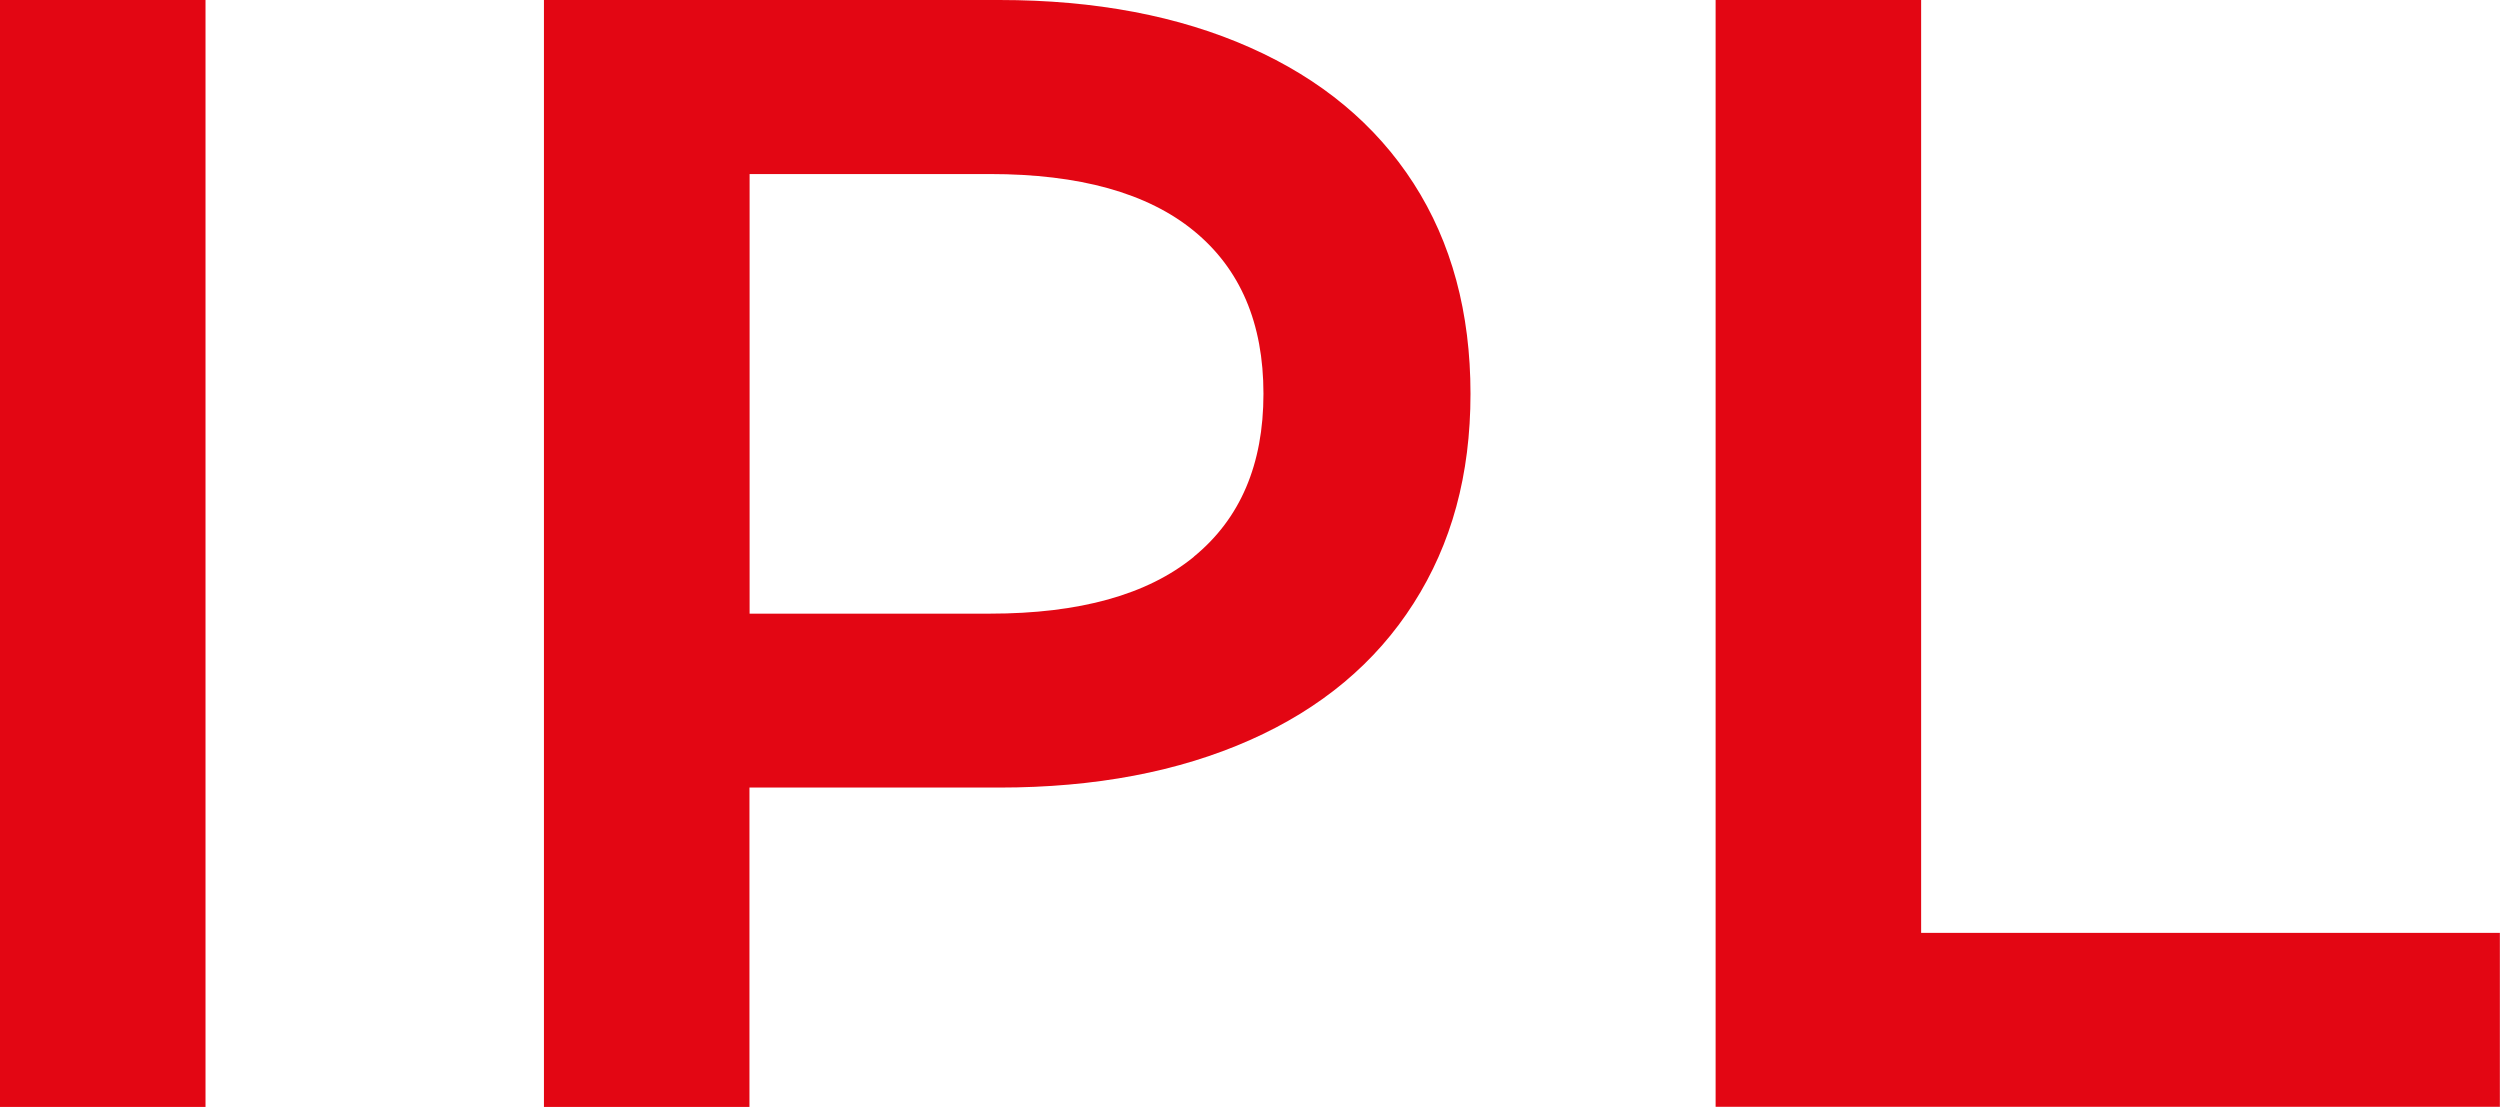
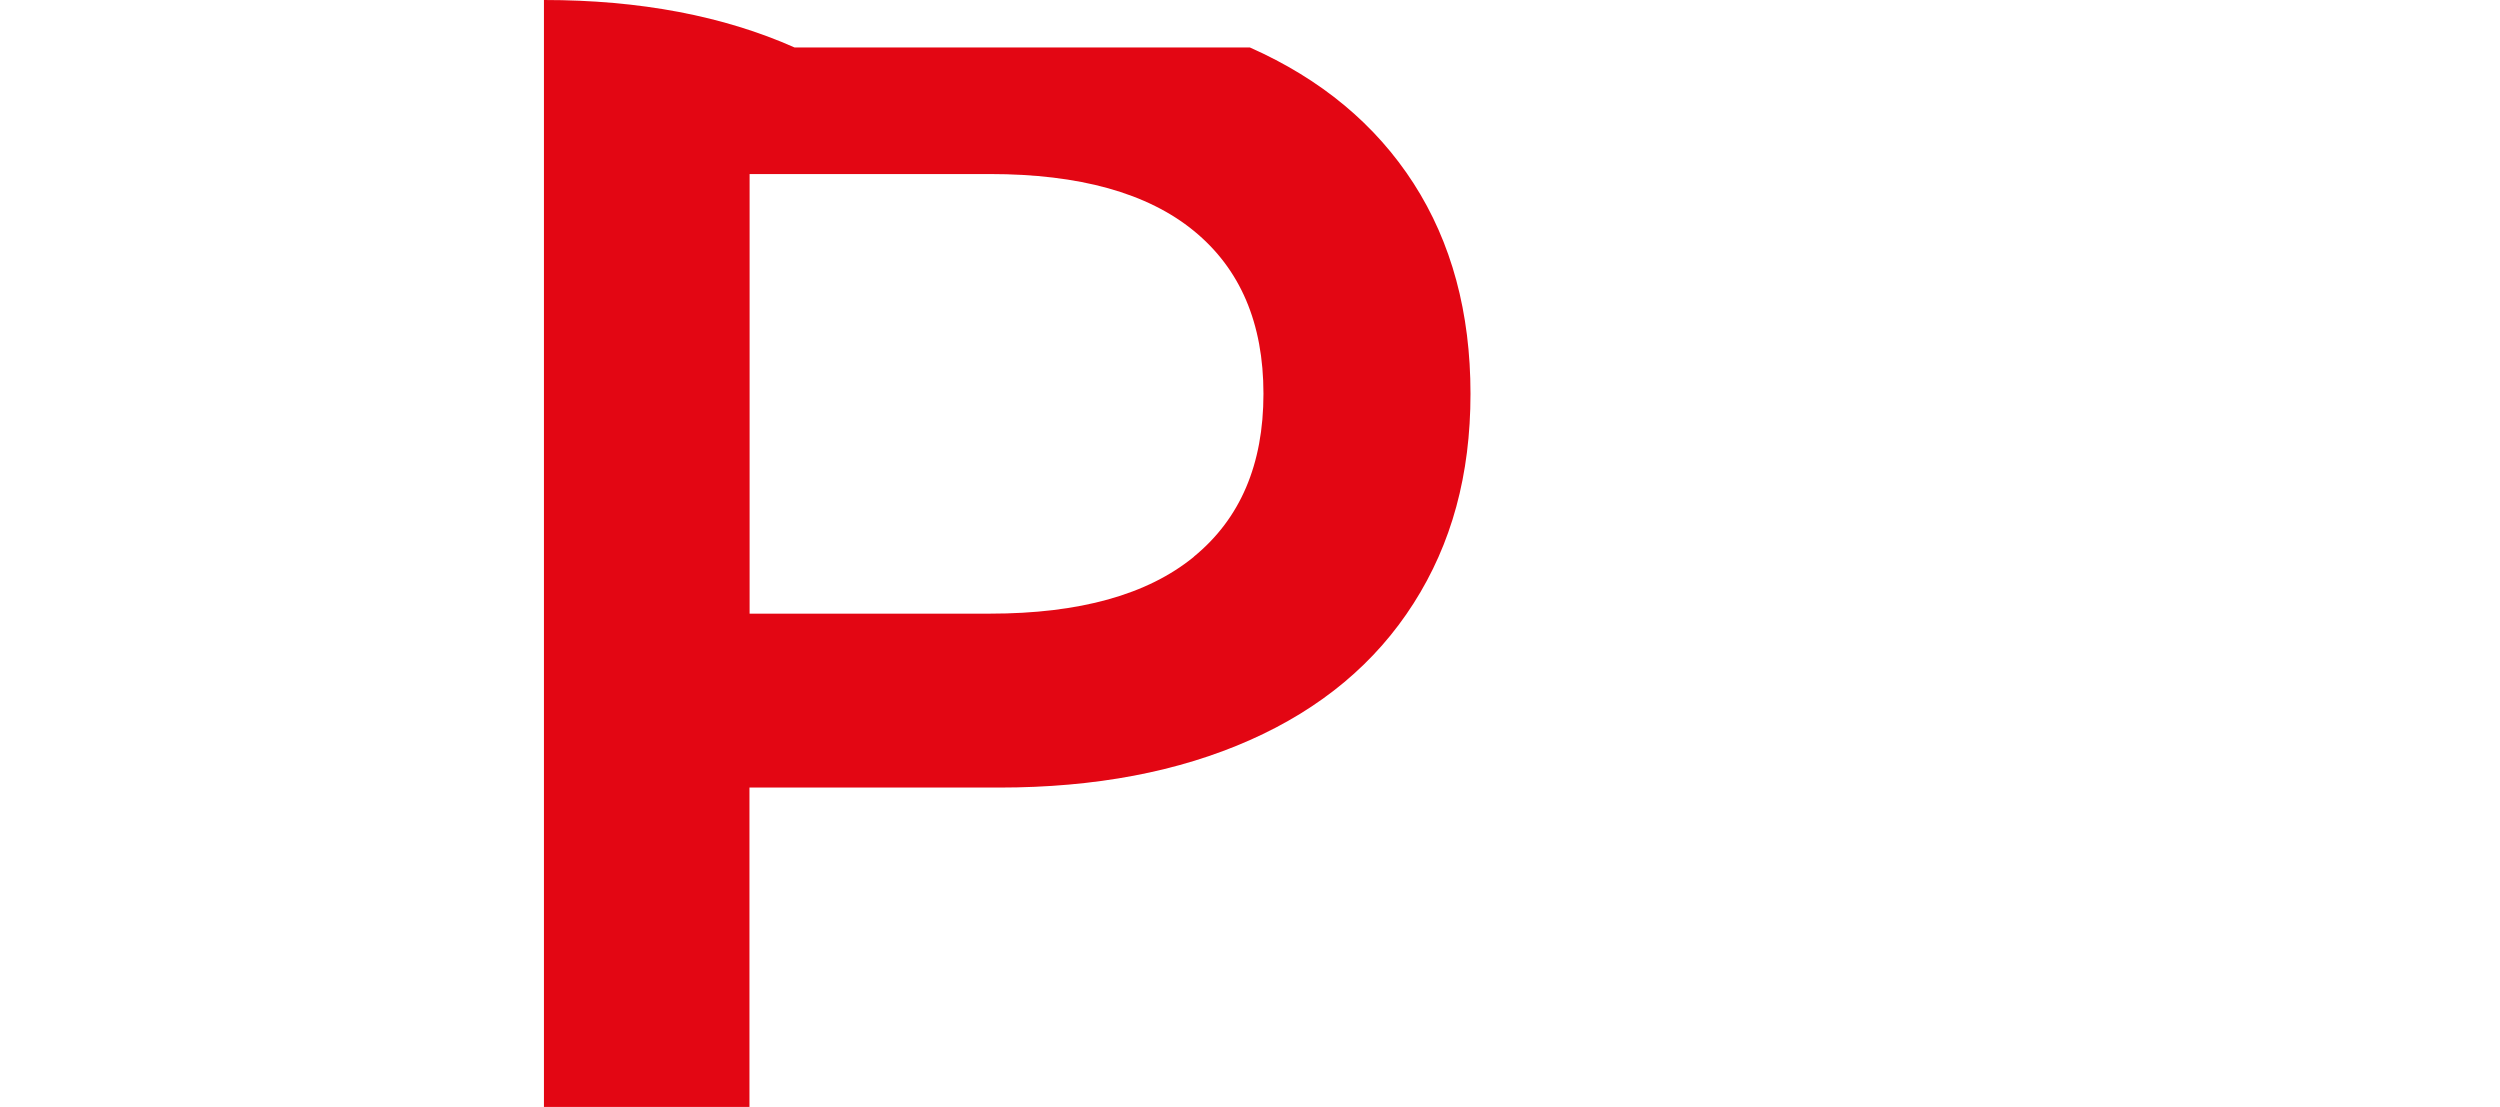
<svg xmlns="http://www.w3.org/2000/svg" id="Capa_2" data-name="Capa 2" viewBox="0 0 181.13 80.2">
  <defs>
    <style>
      .cls-1 {
        fill: #e30613;
      }
    </style>
  </defs>
  <g id="Capa_1-2" data-name="Capa 1">
    <g>
-       <path class="cls-1" d="M0,0h14.89v80.2H0V0Z" />
-       <path class="cls-1" d="M90.56,3.44c5.16,2.29,9.11,5.58,11.86,9.85,2.75,4.28,4.12,9.36,4.12,15.24s-1.37,10.87-4.12,15.18c-2.75,4.32-6.7,7.62-11.86,9.91-5.16,2.29-11.21,3.44-18.16,3.44h-18.1v23.14h-14.89V0h32.99c6.95,0,13,1.15,18.16,3.44ZM86.5,40.33c3.36-2.75,5.04-6.68,5.04-11.8s-1.68-9.05-5.04-11.8c-3.36-2.75-8.29-4.12-14.78-4.12h-17.41v31.85h17.41c6.49,0,11.42-1.37,14.78-4.12Z" />
-       <path class="cls-1" d="M124.3,0h14.89v67.59h41.93v12.6h-56.82V0Z" />
+       <path class="cls-1" d="M90.56,3.44c5.16,2.29,9.11,5.58,11.86,9.85,2.75,4.28,4.12,9.36,4.12,15.24s-1.37,10.87-4.12,15.18c-2.75,4.32-6.7,7.62-11.86,9.91-5.16,2.29-11.21,3.44-18.16,3.44h-18.1v23.14h-14.89V0c6.95,0,13,1.15,18.16,3.44ZM86.5,40.33c3.36-2.75,5.04-6.68,5.04-11.8s-1.68-9.05-5.04-11.8c-3.36-2.75-8.29-4.12-14.78-4.12h-17.41v31.85h17.41c6.49,0,11.42-1.37,14.78-4.12Z" />
    </g>
  </g>
</svg>